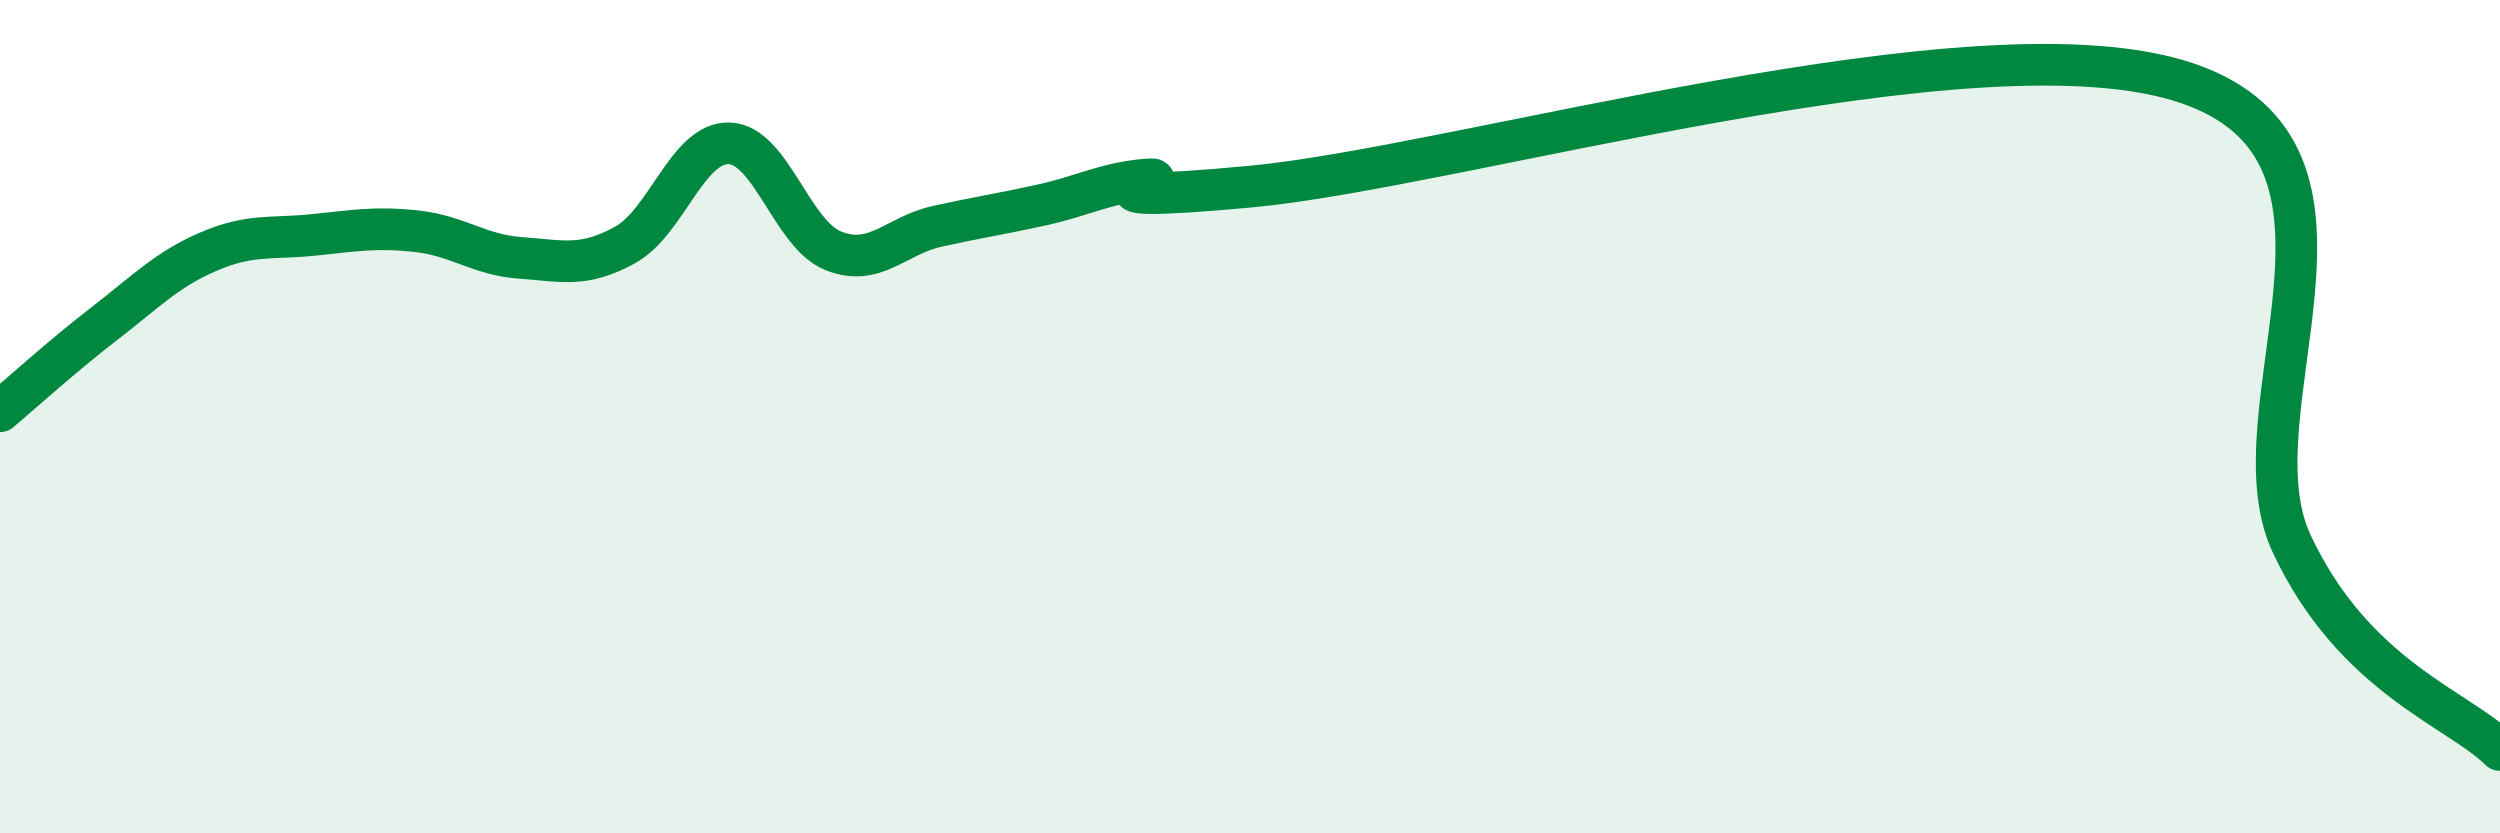
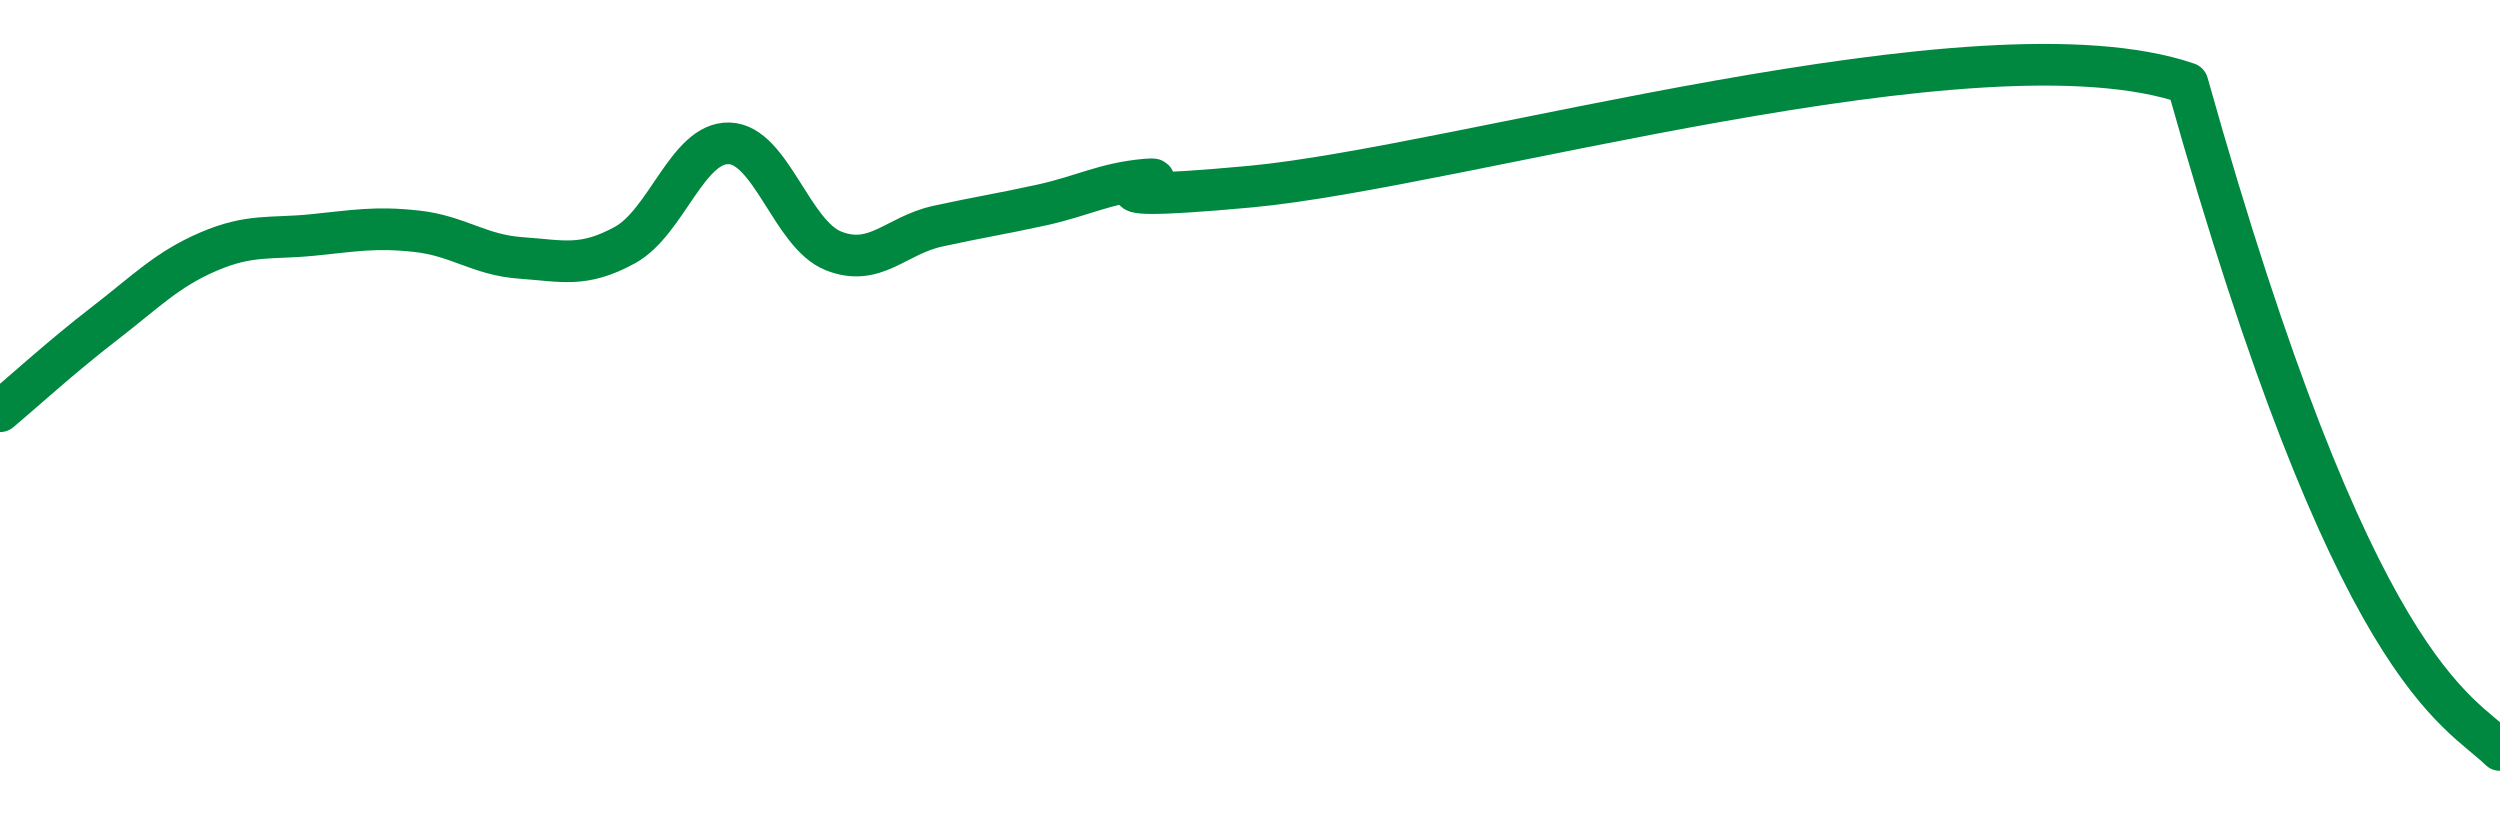
<svg xmlns="http://www.w3.org/2000/svg" width="60" height="20" viewBox="0 0 60 20">
-   <path d="M 0,9.87 C 0.5,9.45 1.5,8.54 2.5,7.77 C 3.5,7 4,6.47 5,6.04 C 6,5.61 6.5,5.74 7.5,5.64 C 8.5,5.54 9,5.44 10,5.55 C 11,5.66 11.5,6.12 12.5,6.19 C 13.5,6.26 14,6.43 15,5.88 C 16,5.33 16.5,3.41 17.5,3.44 C 18.5,3.47 19,5.62 20,6.02 C 21,6.42 21.5,5.65 22.5,5.43 C 23.5,5.21 24,5.14 25,4.92 C 26,4.7 26.5,4.4 27.5,4.31 C 28.5,4.22 25,4.94 30,4.48 C 35,4.02 47.5,0.29 52.5,2 C 57.5,3.71 53.5,9.85 55,13.05 C 56.5,16.25 59,17.01 60,18L60 20L0 20Z" fill="#008740" opacity="0.1" stroke-linecap="round" stroke-linejoin="round" />
-   <path d="M 0,9.87 C 0.5,9.45 1.5,8.54 2.5,7.77 C 3.5,7 4,6.47 5,6.04 C 6,5.61 6.5,5.74 7.5,5.64 C 8.5,5.54 9,5.44 10,5.55 C 11,5.66 11.5,6.12 12.5,6.19 C 13.5,6.26 14,6.43 15,5.88 C 16,5.33 16.5,3.41 17.5,3.44 C 18.5,3.47 19,5.62 20,6.02 C 21,6.42 21.5,5.65 22.5,5.43 C 23.5,5.21 24,5.14 25,4.92 C 26,4.7 26.5,4.4 27.5,4.31 C 28.5,4.22 25,4.94 30,4.48 C 35,4.02 47.5,0.29 52.5,2 C 57.5,3.71 53.5,9.85 55,13.05 C 56.5,16.25 59,17.01 60,18" stroke="#008740" stroke-width="1" fill="none" stroke-linecap="round" stroke-linejoin="round" />
+   <path d="M 0,9.87 C 0.5,9.45 1.5,8.54 2.5,7.77 C 3.5,7 4,6.47 5,6.04 C 6,5.61 6.5,5.74 7.5,5.64 C 8.5,5.54 9,5.44 10,5.55 C 11,5.66 11.5,6.12 12.5,6.19 C 13.5,6.26 14,6.43 15,5.88 C 16,5.33 16.5,3.41 17.5,3.44 C 18.5,3.47 19,5.62 20,6.02 C 21,6.42 21.5,5.65 22.5,5.43 C 23.5,5.21 24,5.14 25,4.92 C 26,4.7 26.5,4.4 27.5,4.31 C 28.5,4.22 25,4.94 30,4.48 C 35,4.02 47.5,0.29 52.5,2 C 56.5,16.25 59,17.01 60,18" stroke="#008740" stroke-width="1" fill="none" stroke-linecap="round" stroke-linejoin="round" />
</svg>